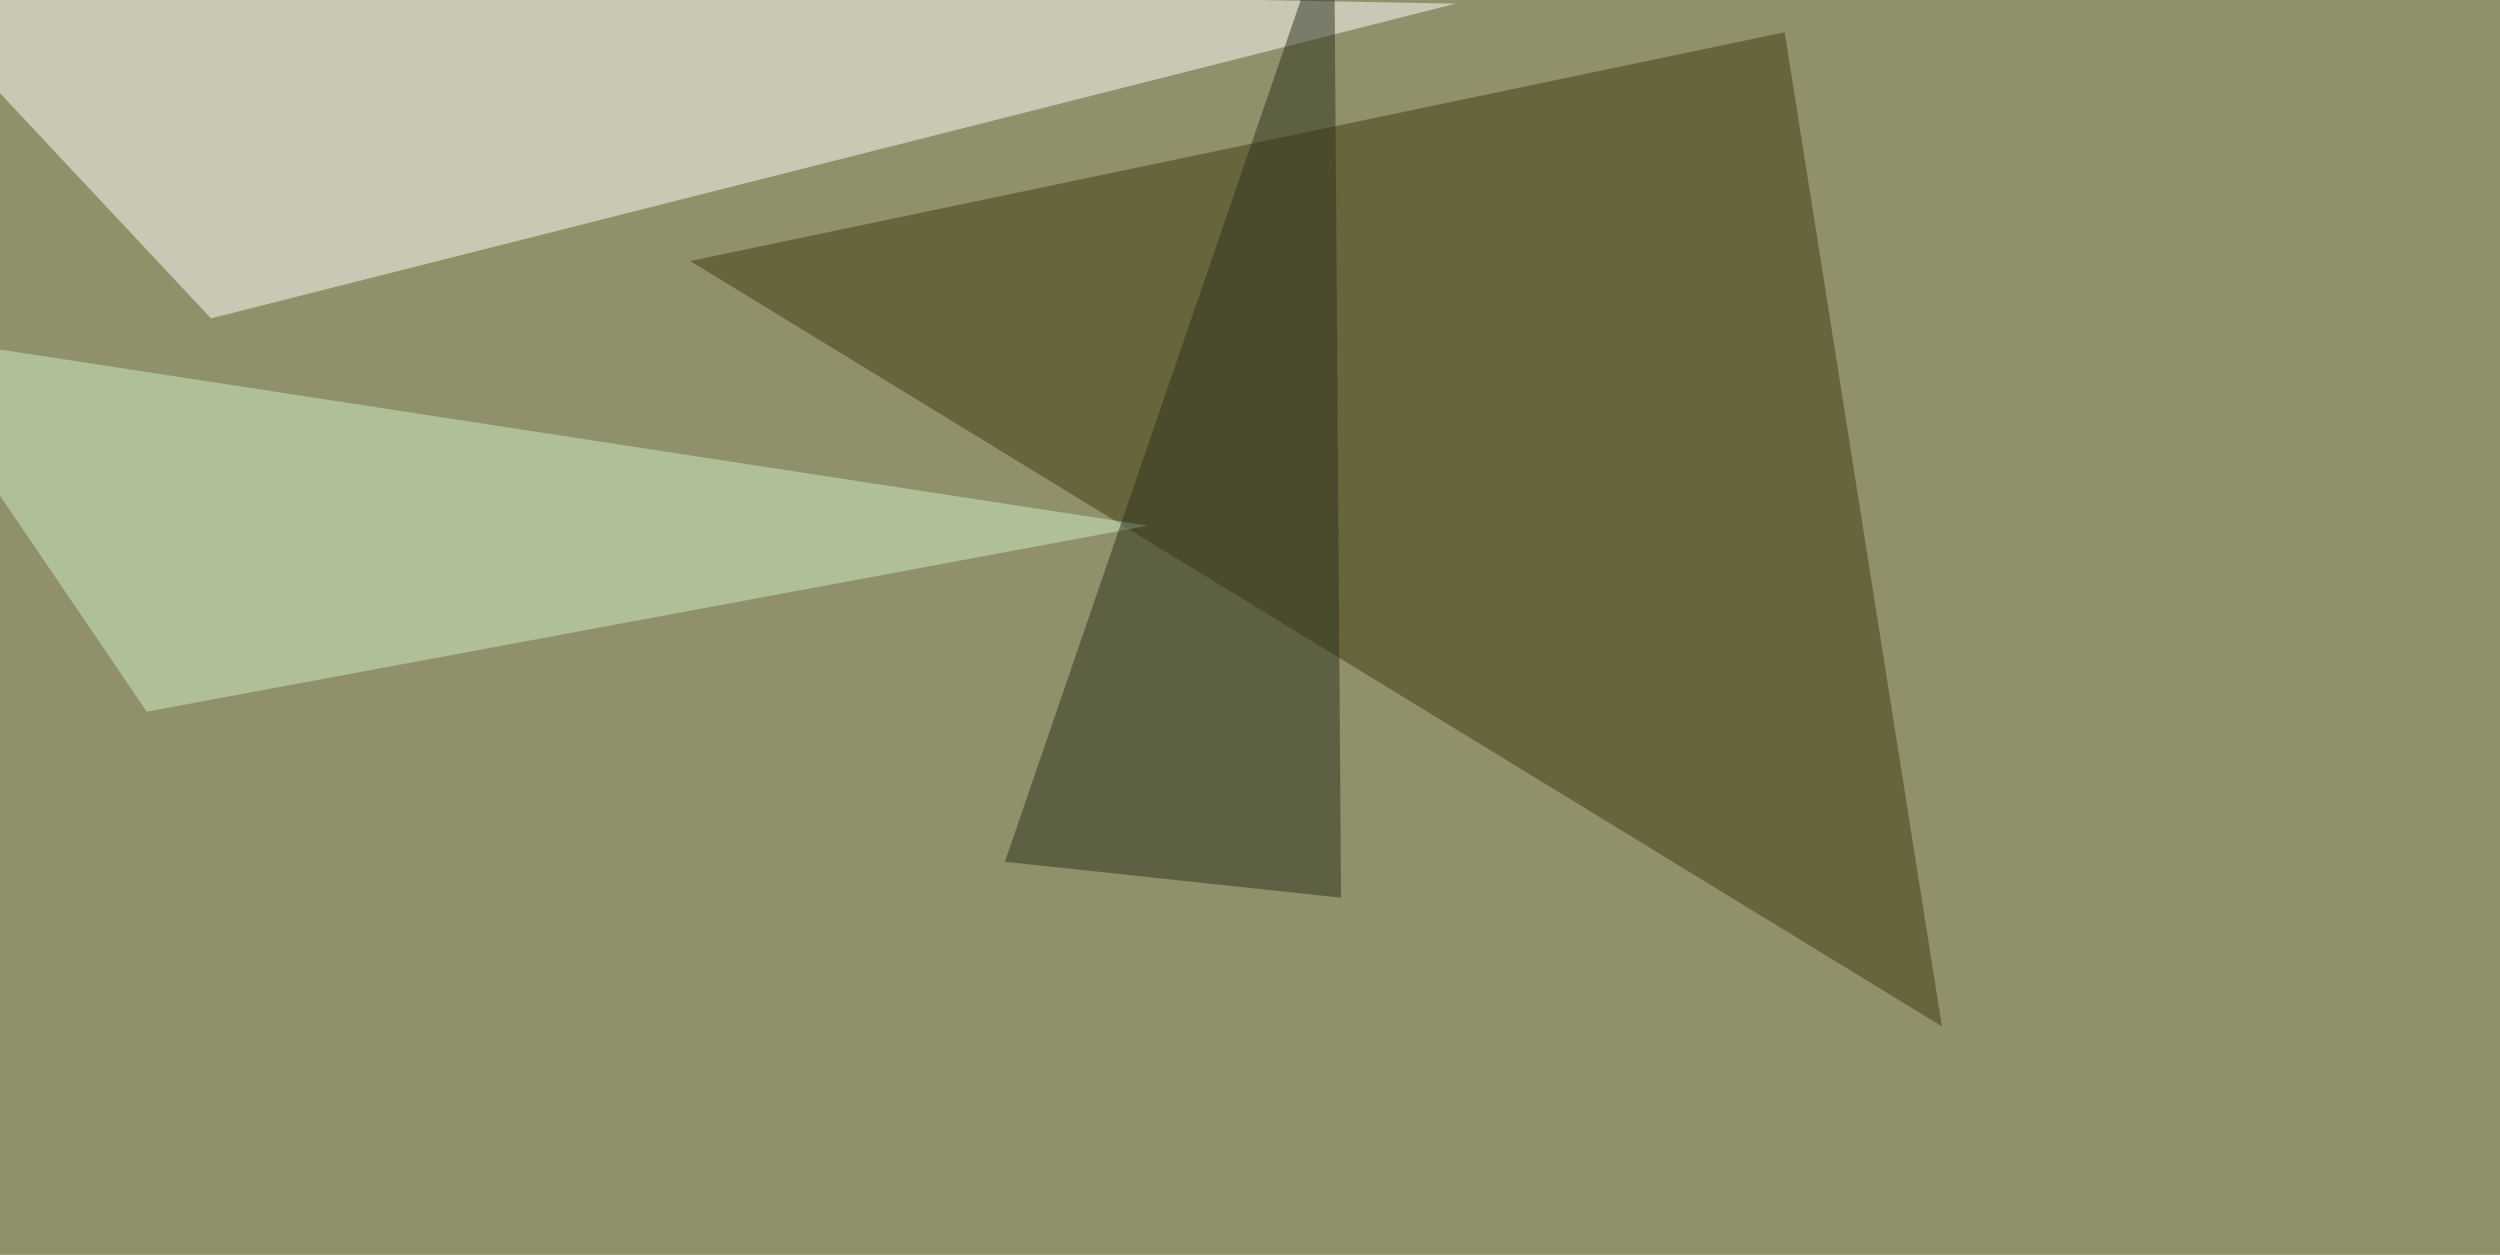
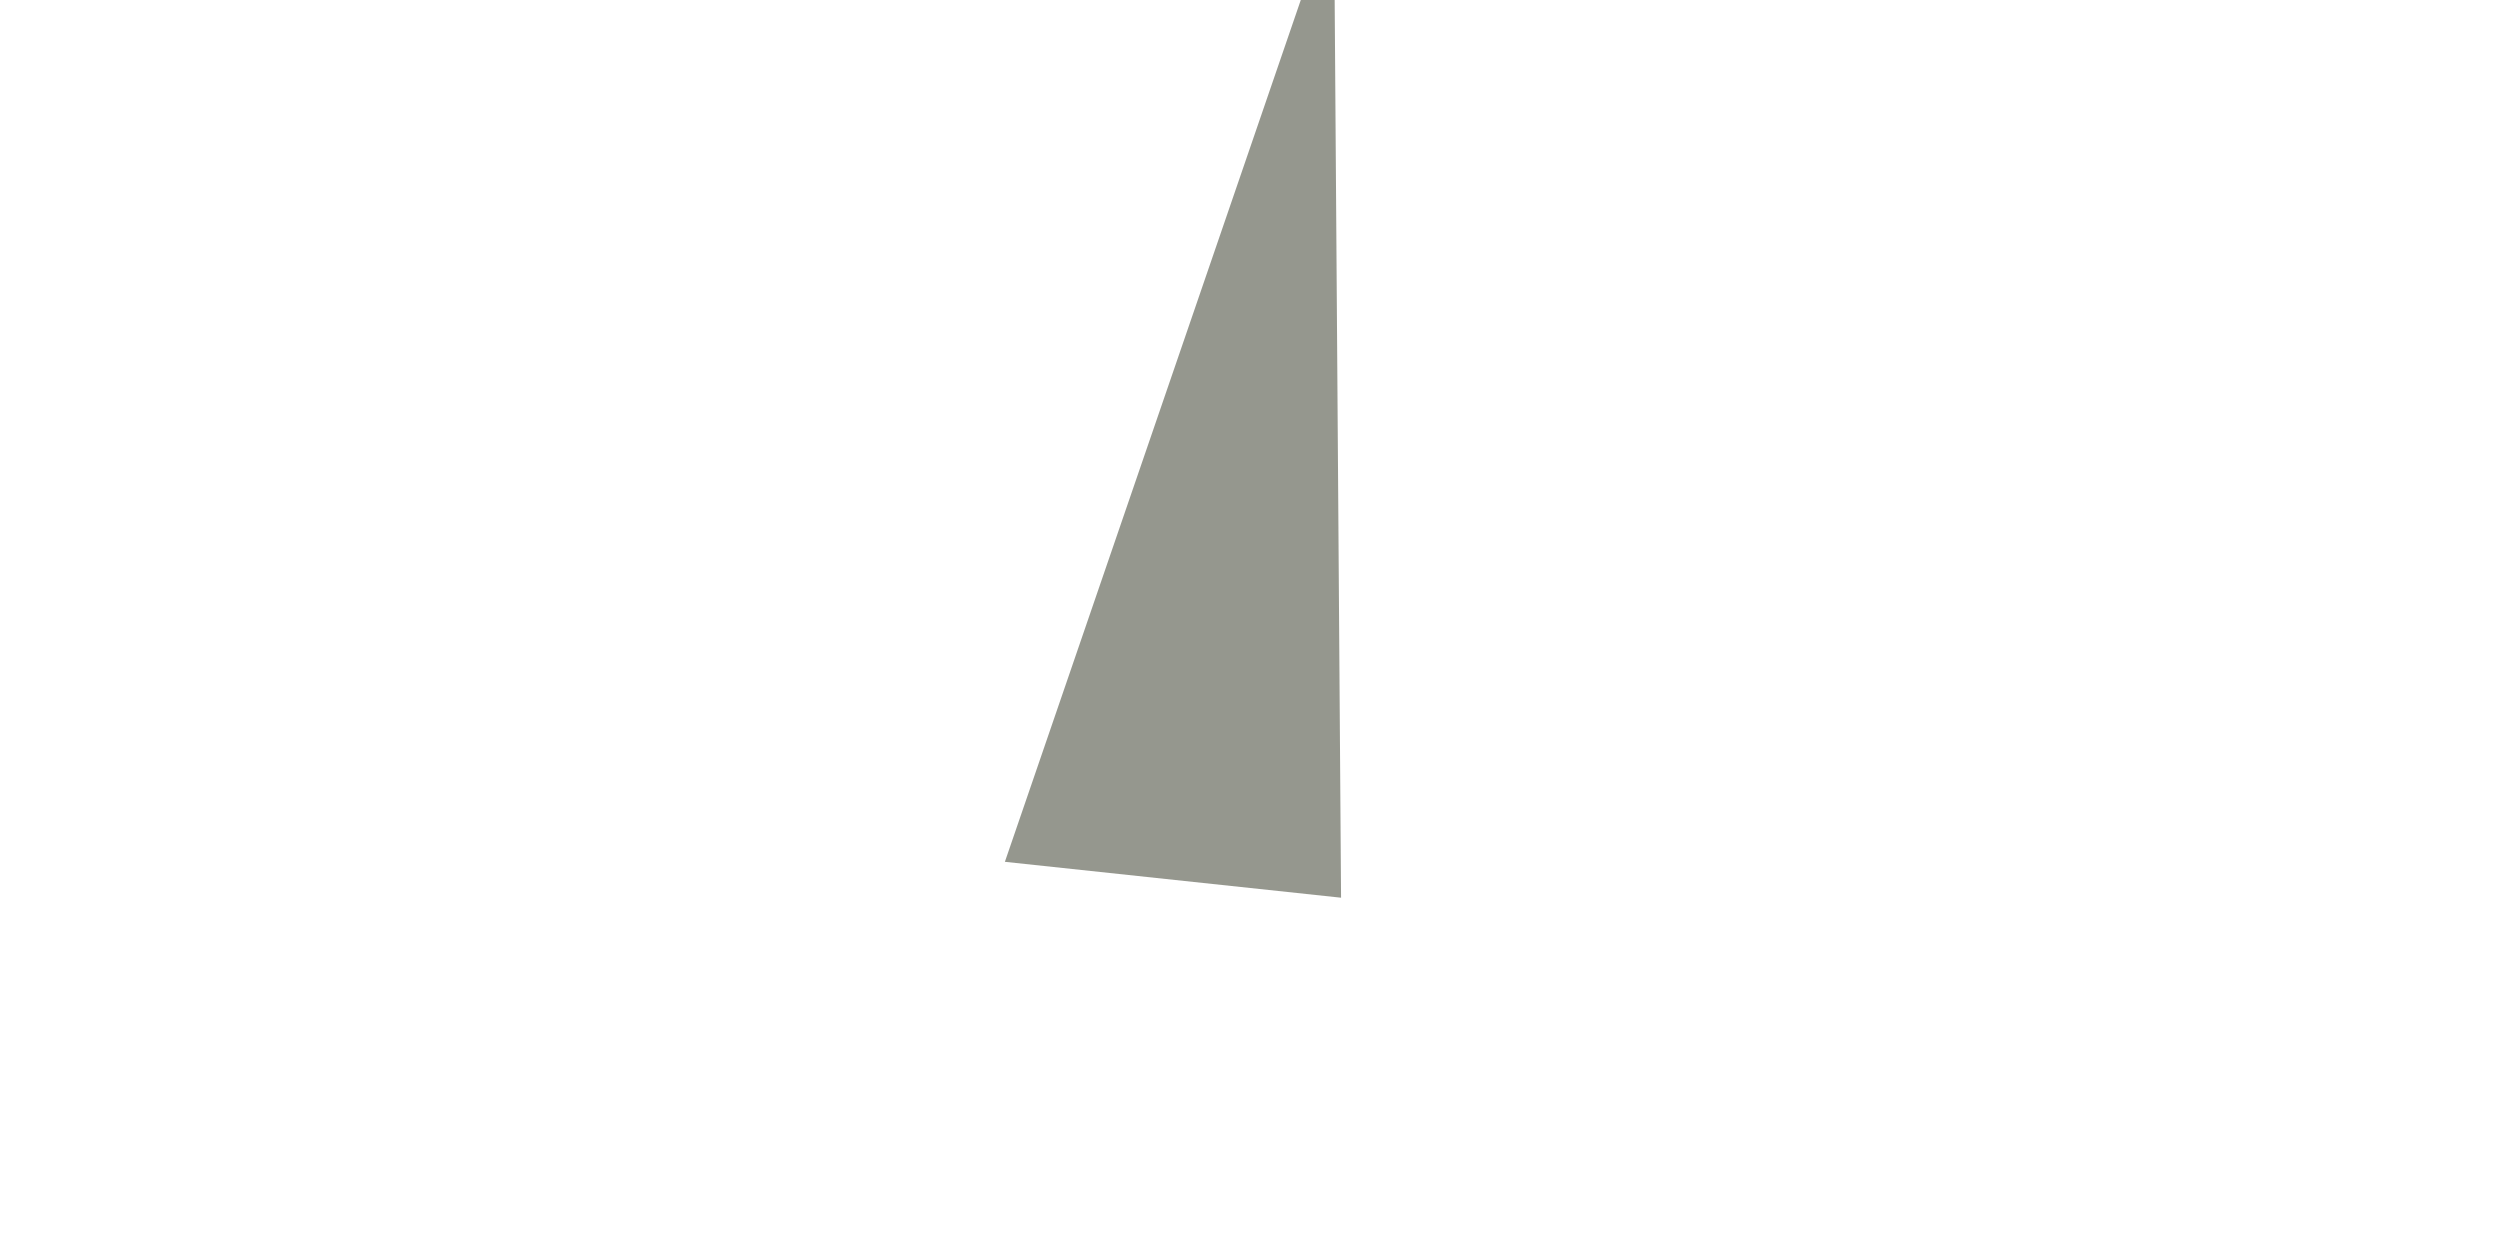
<svg xmlns="http://www.w3.org/2000/svg" width="1024" height="514">
  <filter id="a">
    <feGaussianBlur stdDeviation="55" />
  </filter>
-   <rect width="100%" height="100%" fill="#90916a" />
  <g filter="url(#a)">
    <g fill-opacity=".5">
      <path fill="#fff" d="M596.2 1.5L-45.4-10.3 86.4 130.4z" />
-       <path fill="#40380d" d="M795.4 420.4L731 13.2l-448.3 93.7z" />
-       <path fill="#ceeec6" d="M-45.4 136.2l515.6 79.1-410.1 76.2z" />
      <path fill="#2c301f" d="M549.3 367.7L411.6 353 546.4-39.6z" />
    </g>
  </g>
</svg>